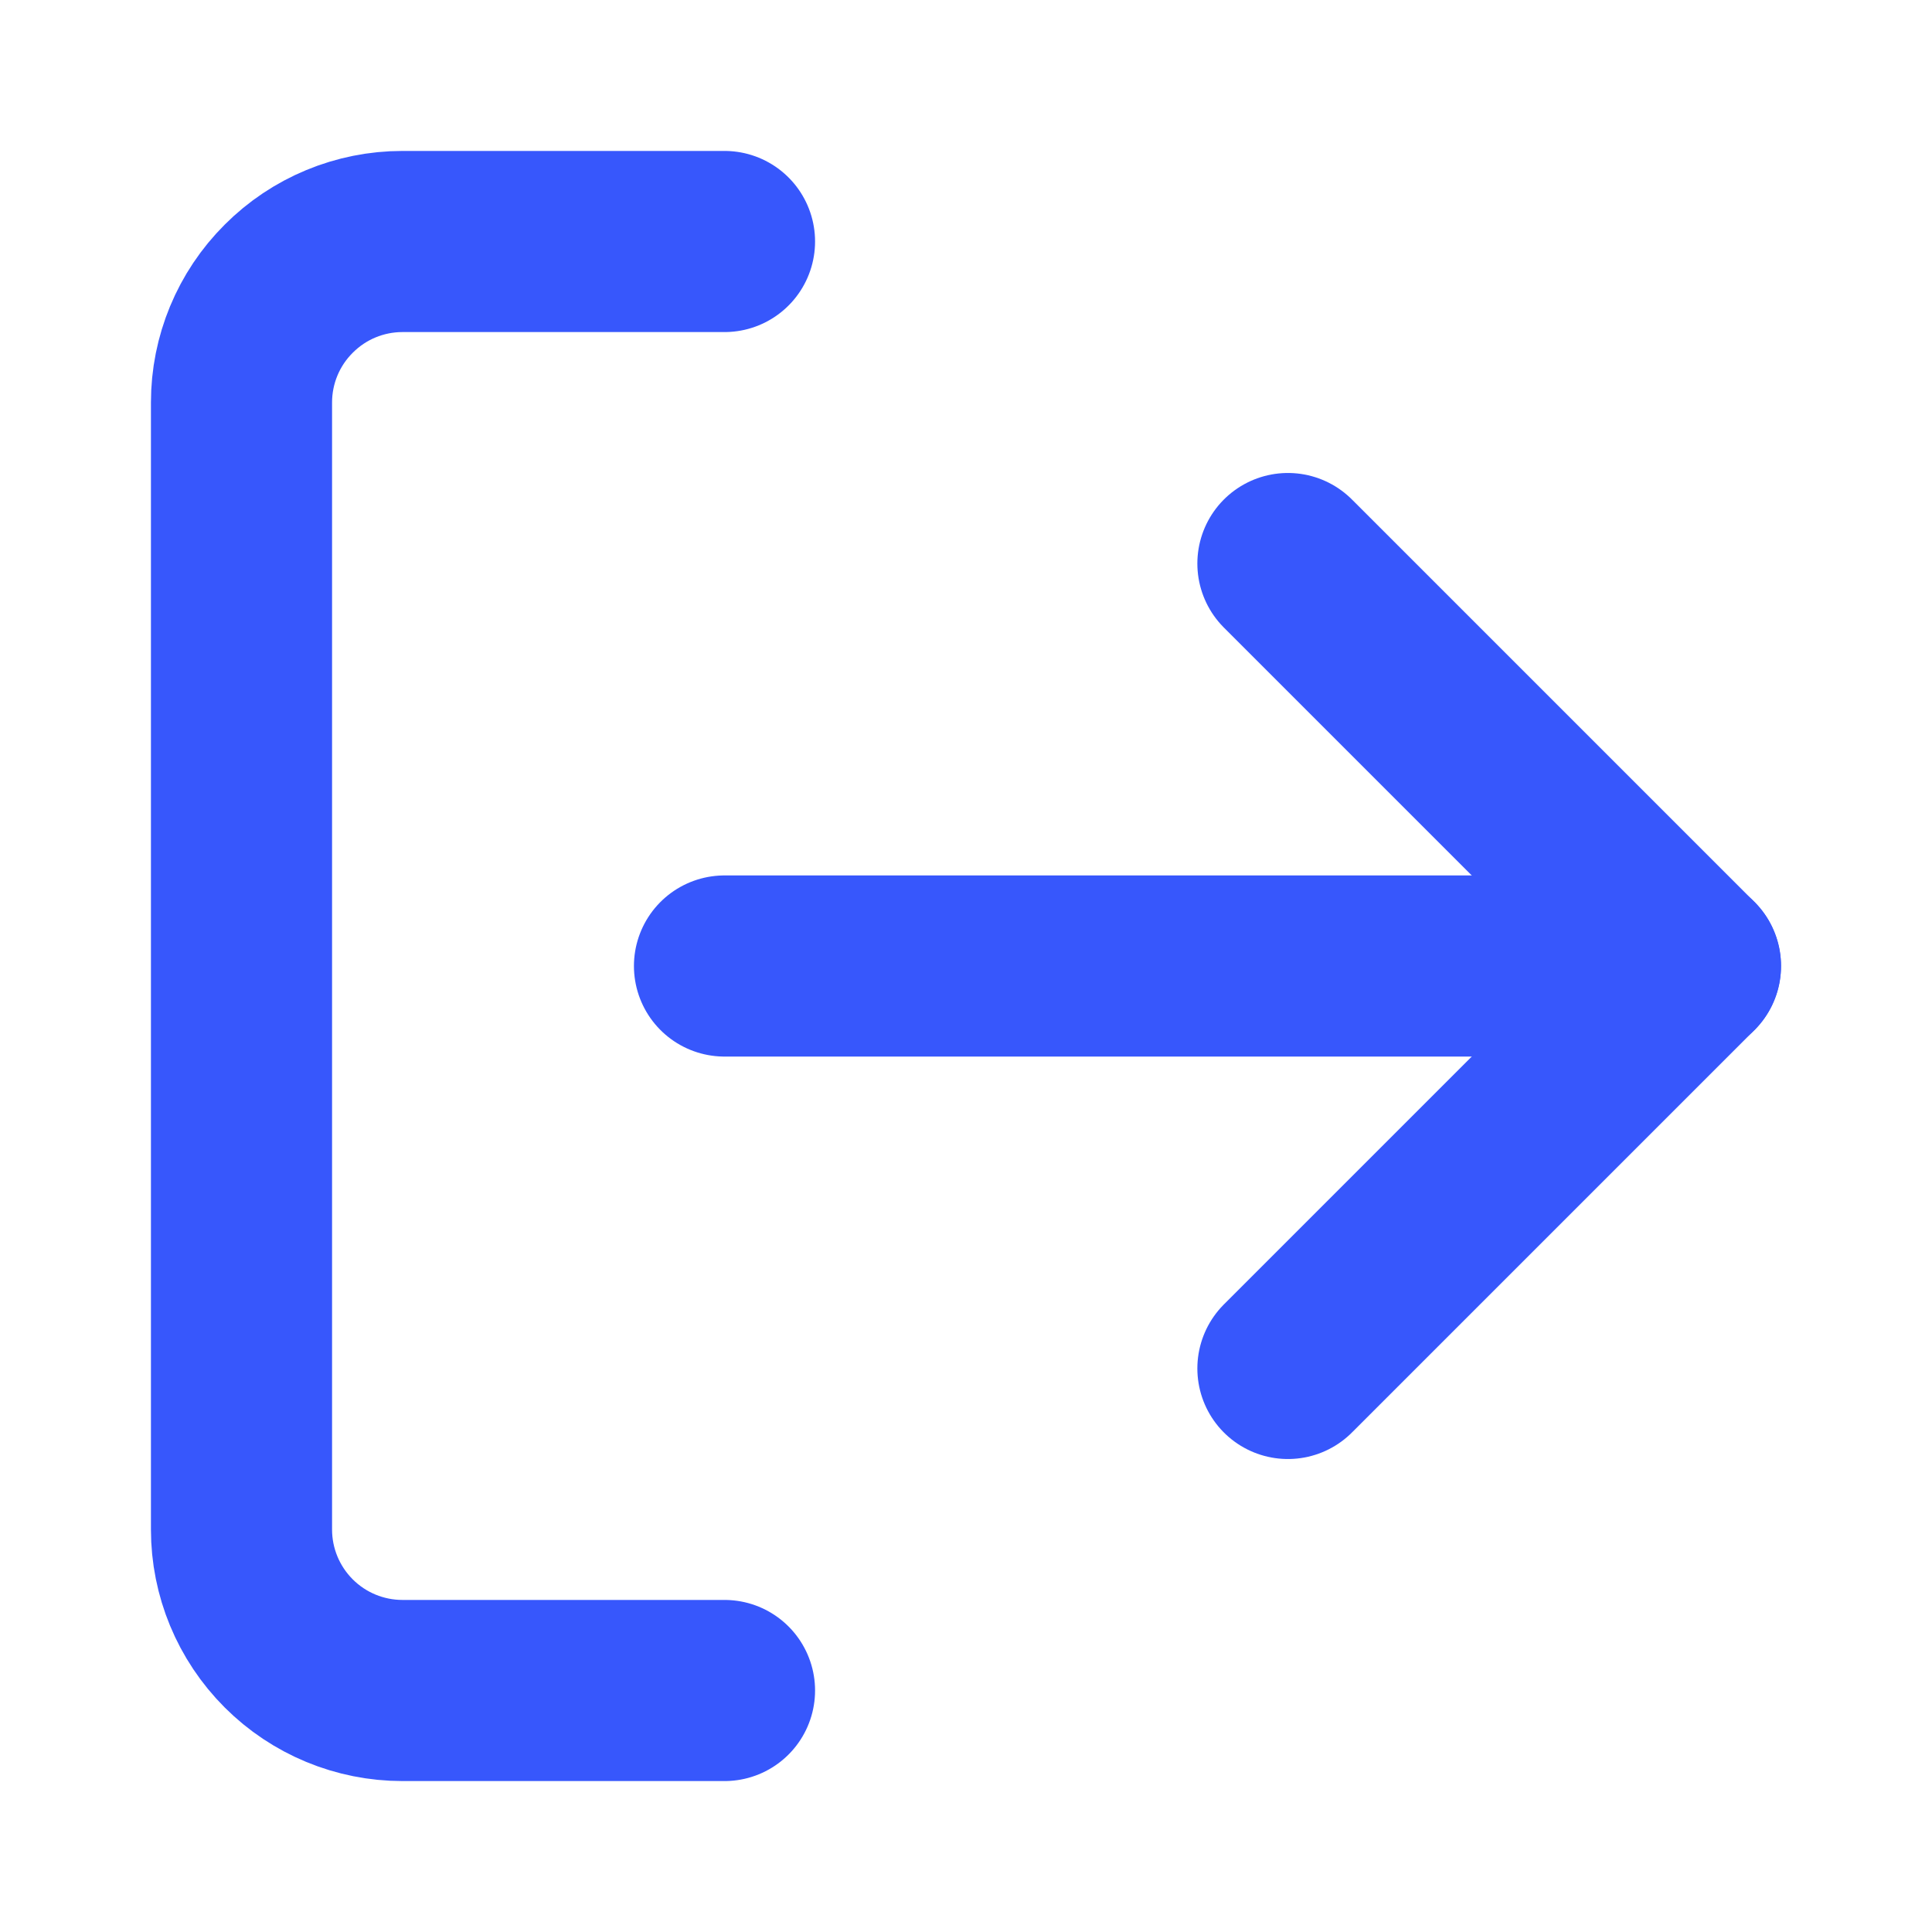
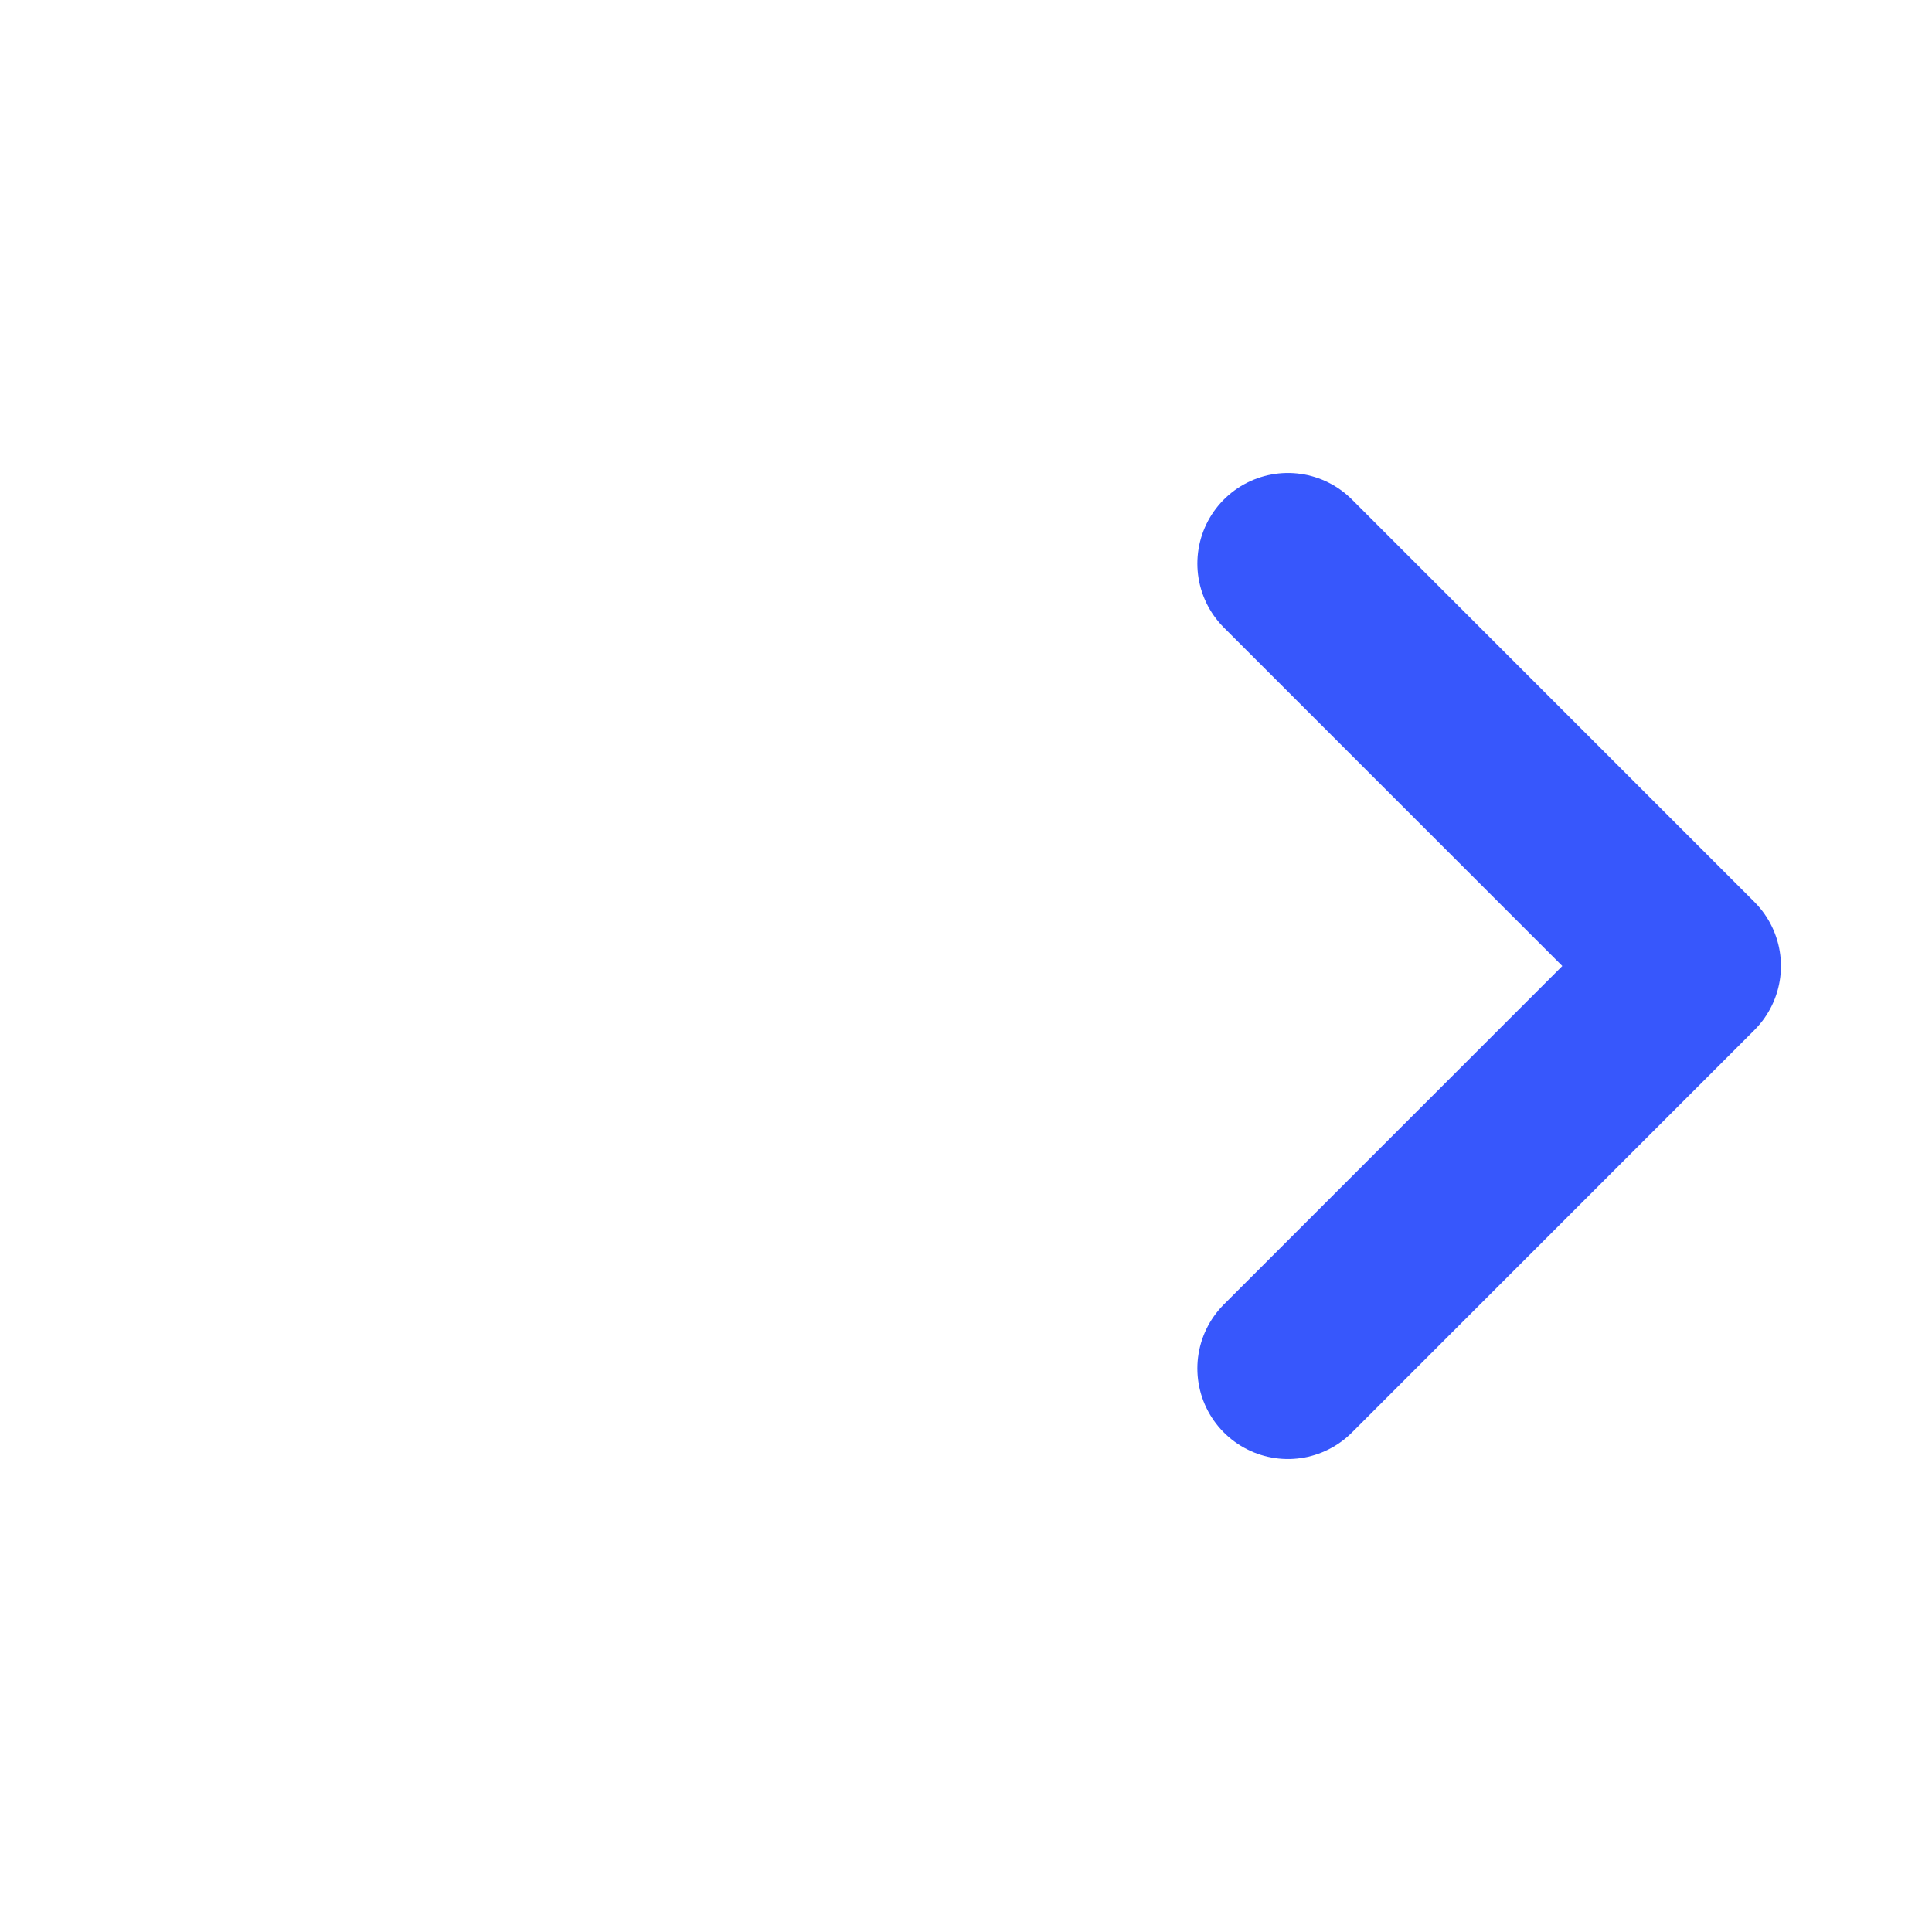
<svg xmlns="http://www.w3.org/2000/svg" width="16" height="16" viewBox="0 0 16 16" fill="none">
-   <path d="M6 14H3.333C2.98 14 2.641 13.86 2.391 13.61C2.14 13.359 2 13.02 2 12.667V3.333C2 2.98 2.14 2.641 2.391 2.391C2.641 2.14 2.98 2 3.333 2H6" stroke="#3757FC" stroke-width="1.5" stroke-linecap="round" stroke-linejoin="round" />
  <path d="M10.666 11.333L13.999 8L10.666 4.667" stroke="#3757FC" stroke-width="1.5" stroke-linecap="round" stroke-linejoin="round" />
-   <path d="M14 8H6" stroke="#3757FC" stroke-width="1.5" stroke-linecap="round" stroke-linejoin="round" />
</svg>